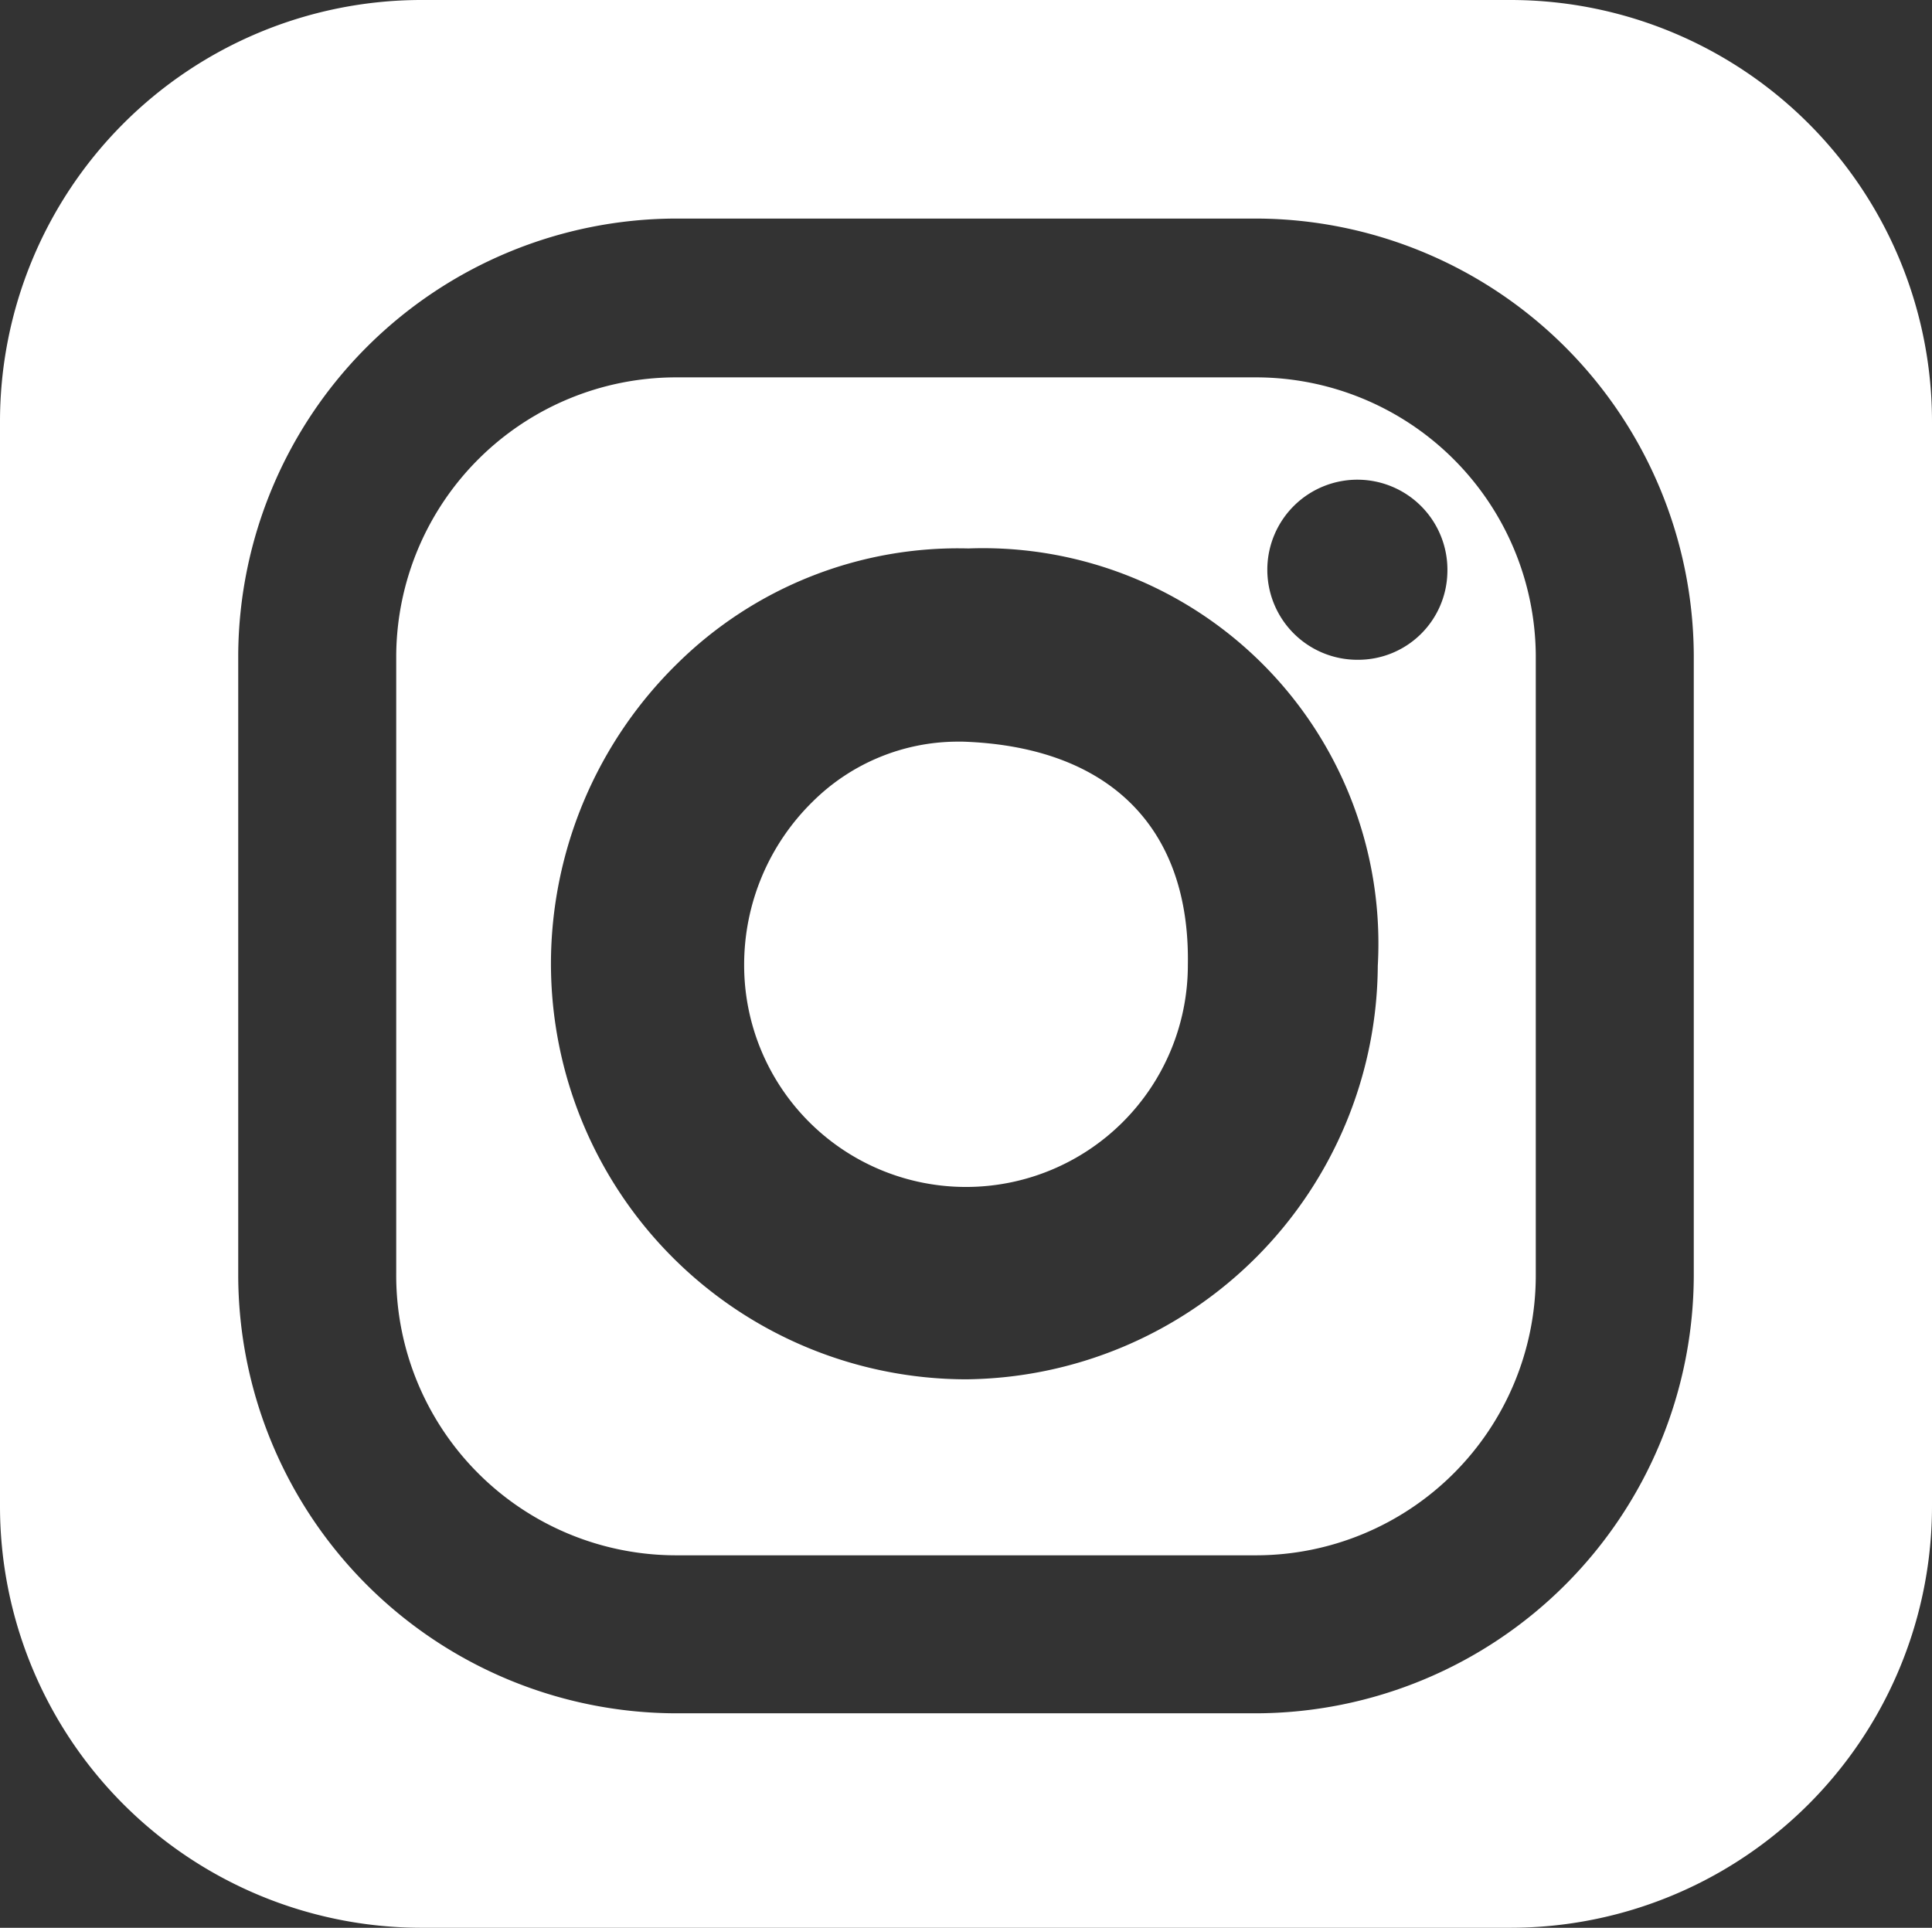
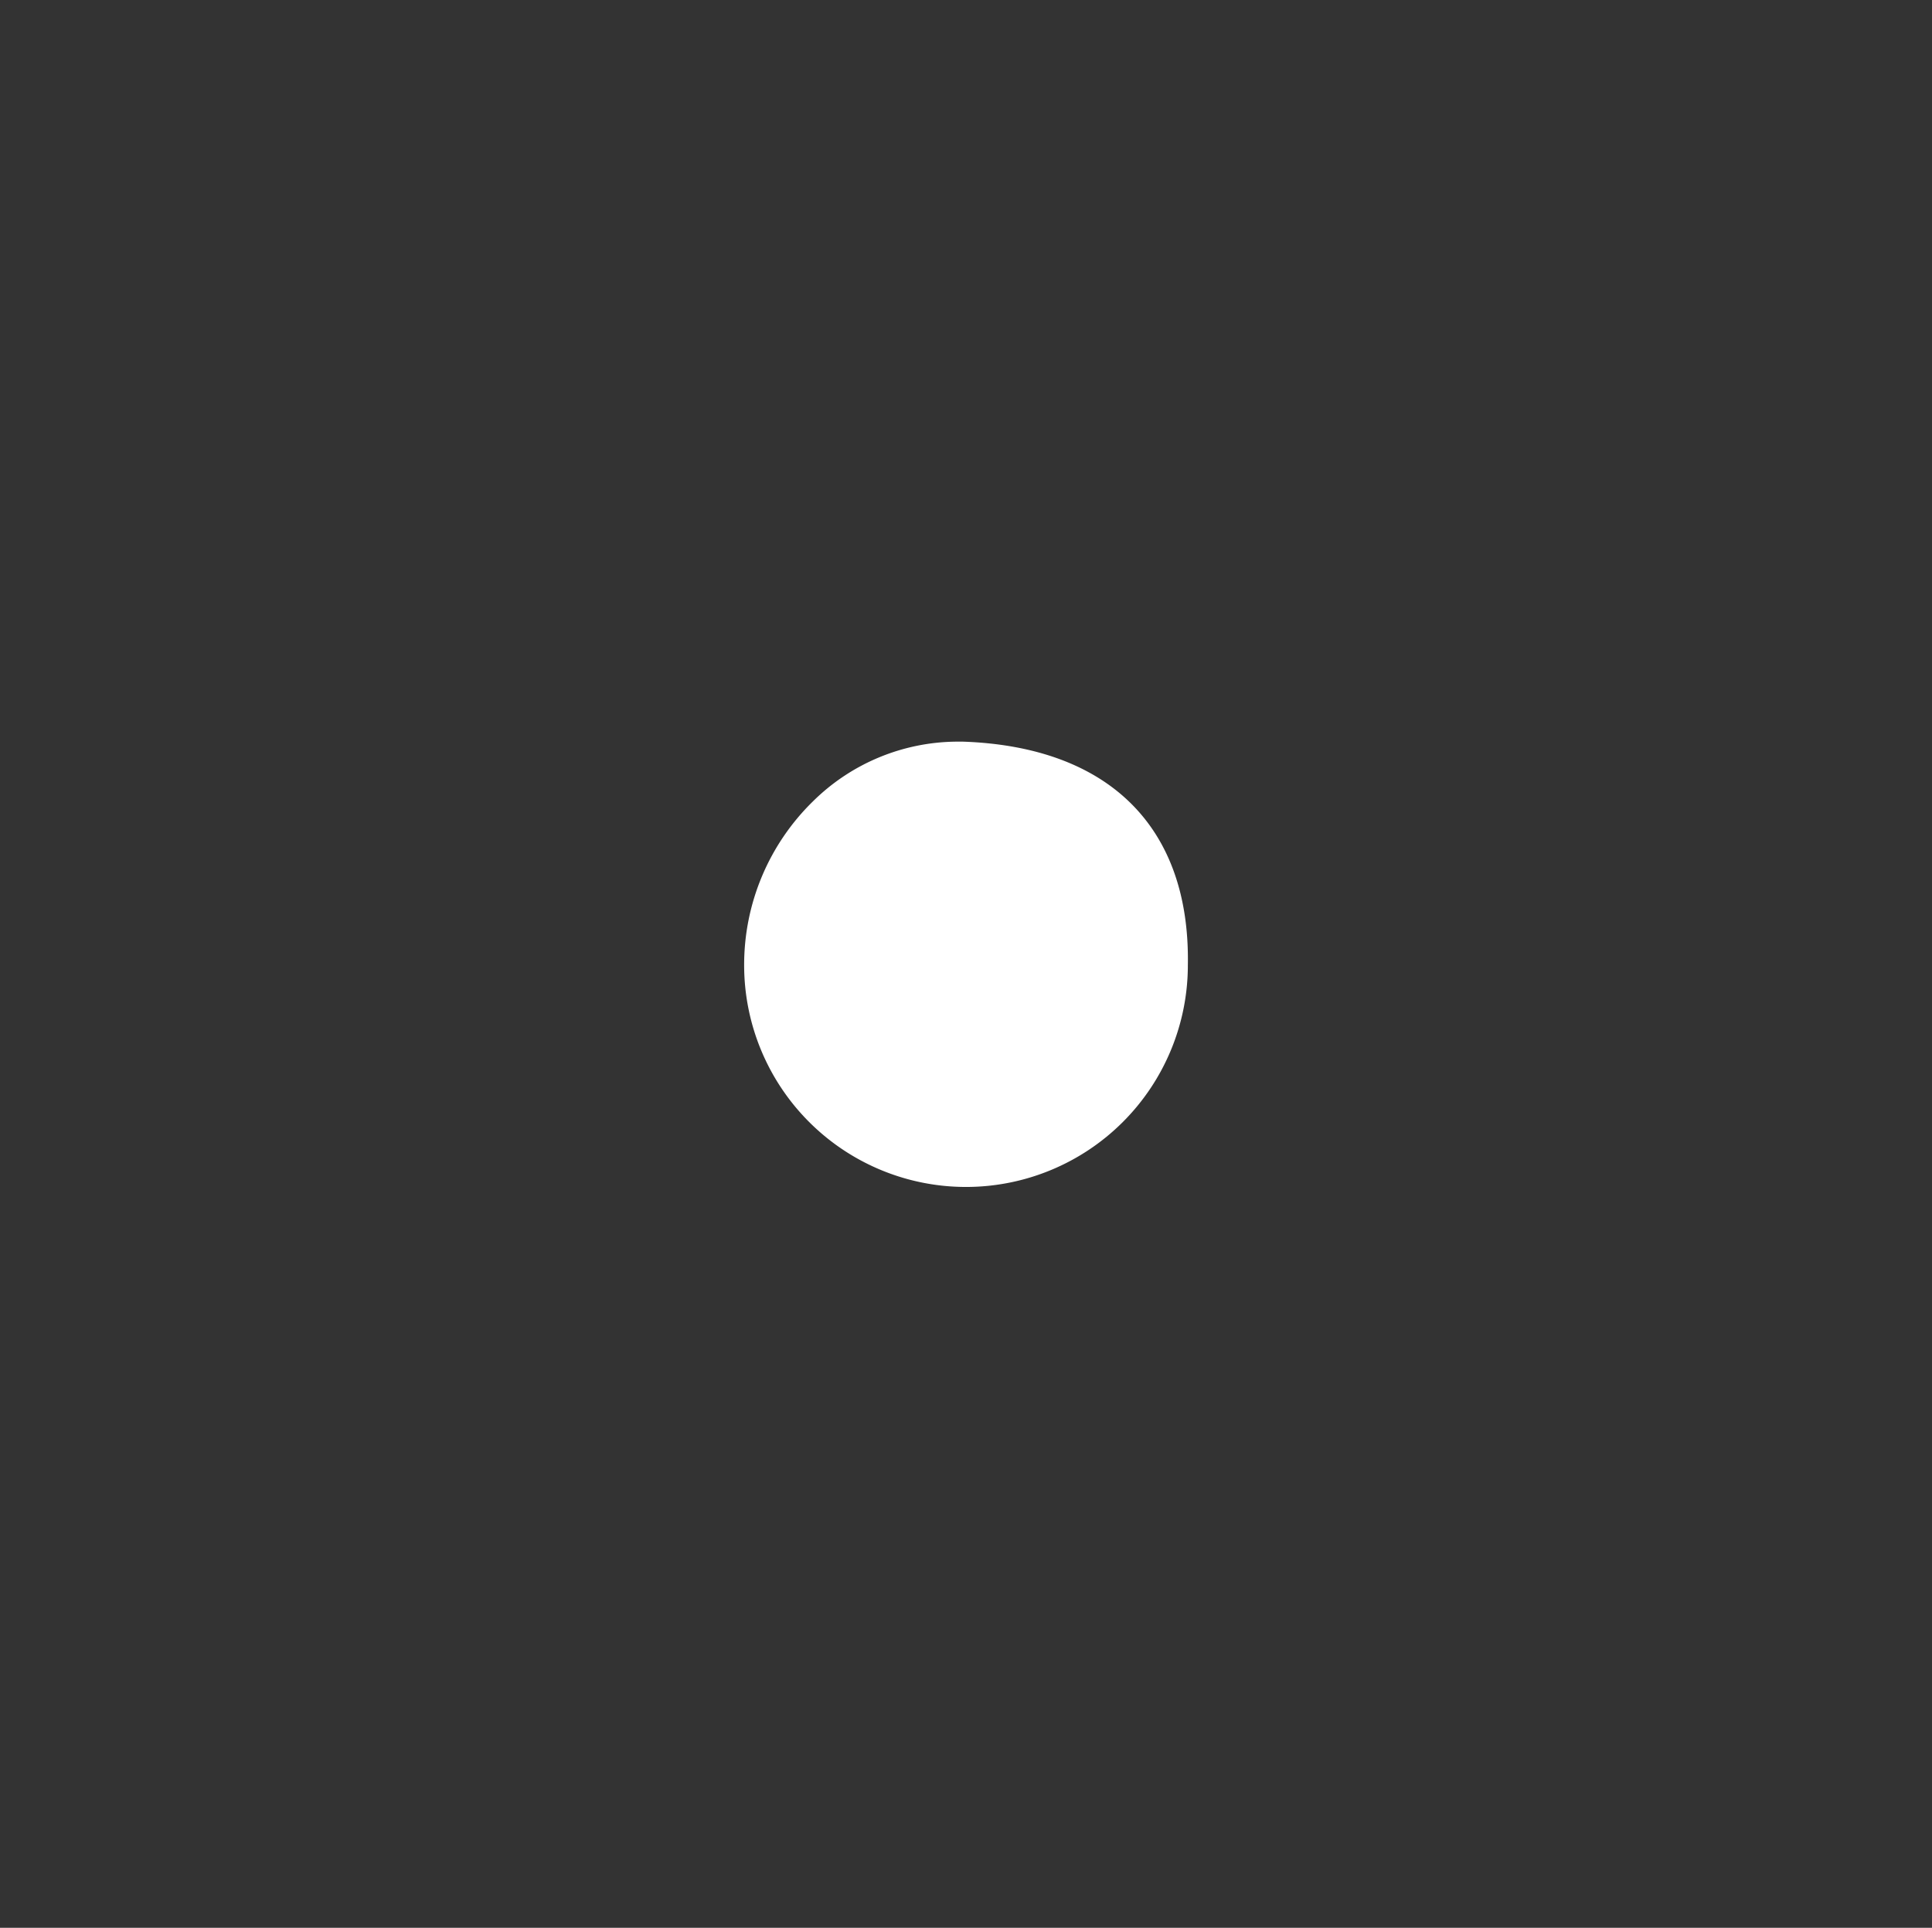
<svg xmlns="http://www.w3.org/2000/svg" viewBox="0 0 23.6 23.55">
  <rect x="0" y="0" width="23.6" height="23.55" fill="#333333" stroke="none" />
  <defs>
    <style>.cls-1{fill:#fff;}</style>
  </defs>
  <title>icon-instagram</title>
  <g id="Layer_2" data-name="Layer 2">
    <g id="Footer">
      <path class="cls-1" d="M11.76,9.06h-.07a2.52,2.52,0,0,0-1.76.73,2.79,2.79,0,0,0-.84,2,2.71,2.71,0,1,0,5.42,0C14.54,10.1,13.54,9.12,11.76,9.06Z" />
-       <path class="cls-1" d="M18.46,0H5.13A5.15,5.15,0,0,0,0,5.16V18.39a5.15,5.15,0,0,0,5.13,5.16H18.46a5.15,5.15,0,0,0,5.14-5.16V5.16A5.15,5.15,0,0,0,18.46,0Zm2.23,15.57a5.36,5.36,0,0,1-5.35,5.36H8.26a5.36,5.36,0,0,1-5.35-5.36V8A5.36,5.36,0,0,1,8.26,2.67h7.08A5.36,5.36,0,0,1,20.69,8Z" />
-       <path class="cls-1" d="M15.34,4.61H8.26A3.42,3.42,0,0,0,4.84,8v7.55A3.42,3.42,0,0,0,8.26,19h7.08a3.42,3.42,0,0,0,3.42-3.42V8A3.42,3.42,0,0,0,15.34,4.61ZM11.8,16.85a5.08,5.08,0,0,1-5.07-5.08A5.14,5.14,0,0,1,8.28,8.1a4.88,4.88,0,0,1,3.55-1.4,4.83,4.83,0,0,1,5,5.1A5.08,5.08,0,0,1,11.8,16.85Zm4.79-8.79A1.1,1.1,0,1,1,17.68,7,1.09,1.09,0,0,1,16.59,8.06Z" />
    </g>
  </g>
</svg>